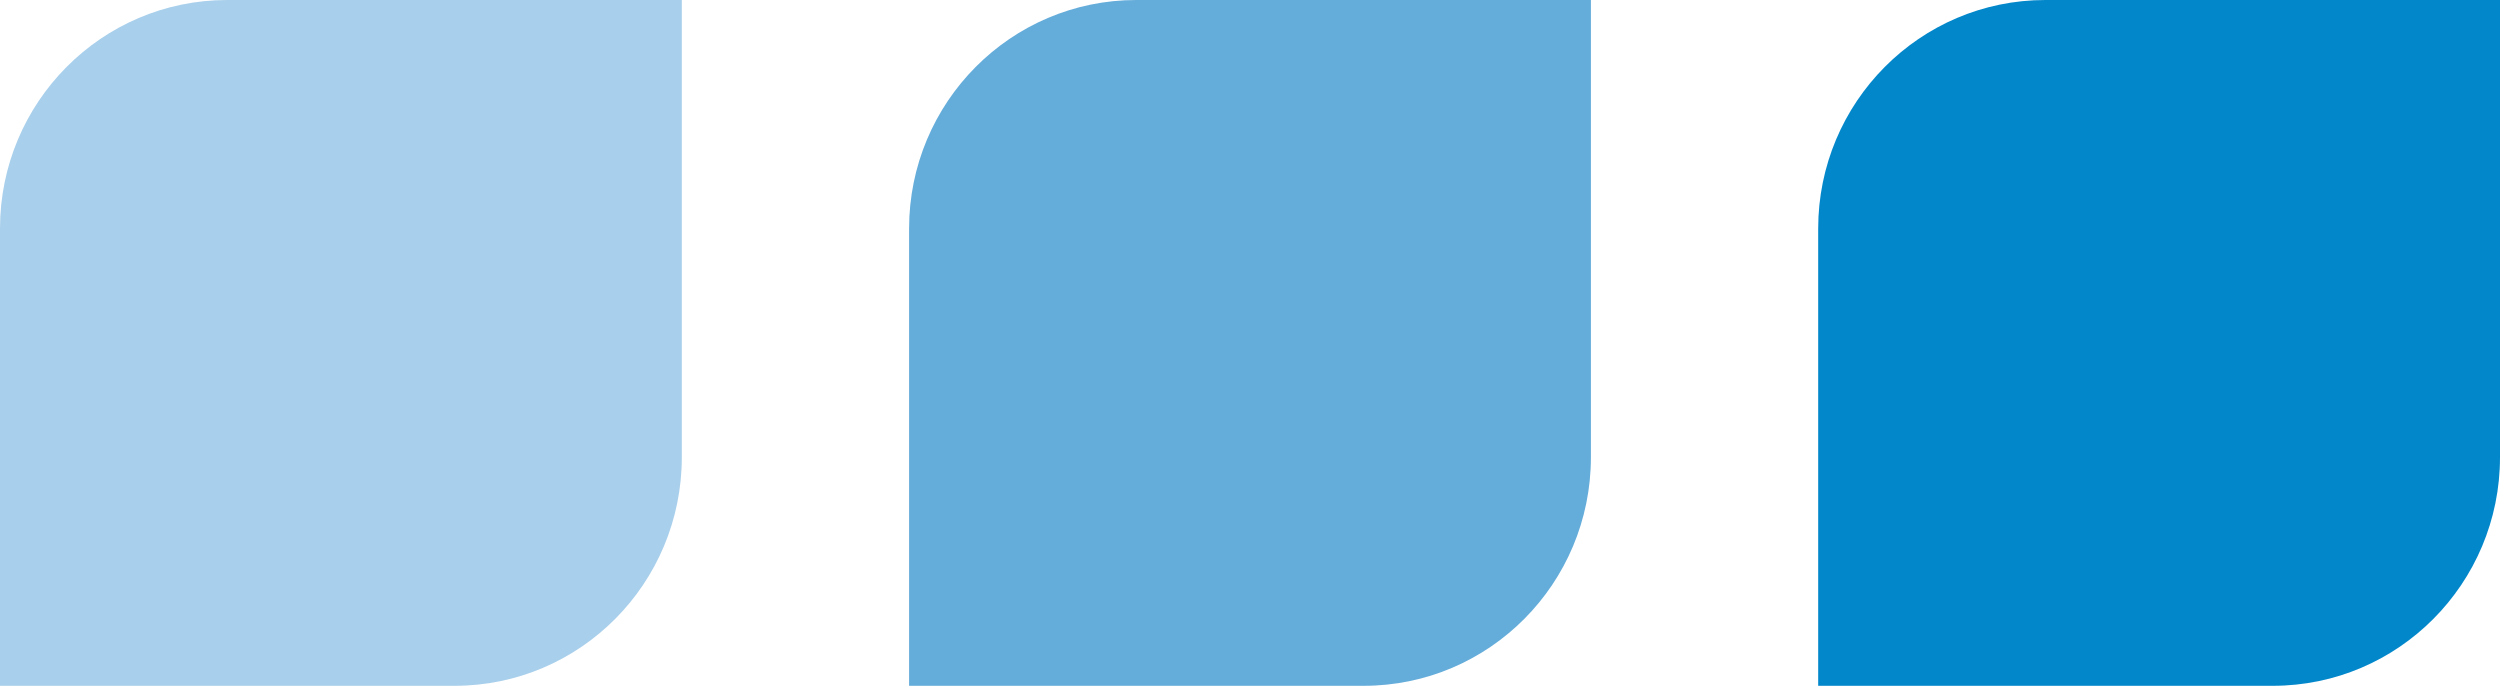
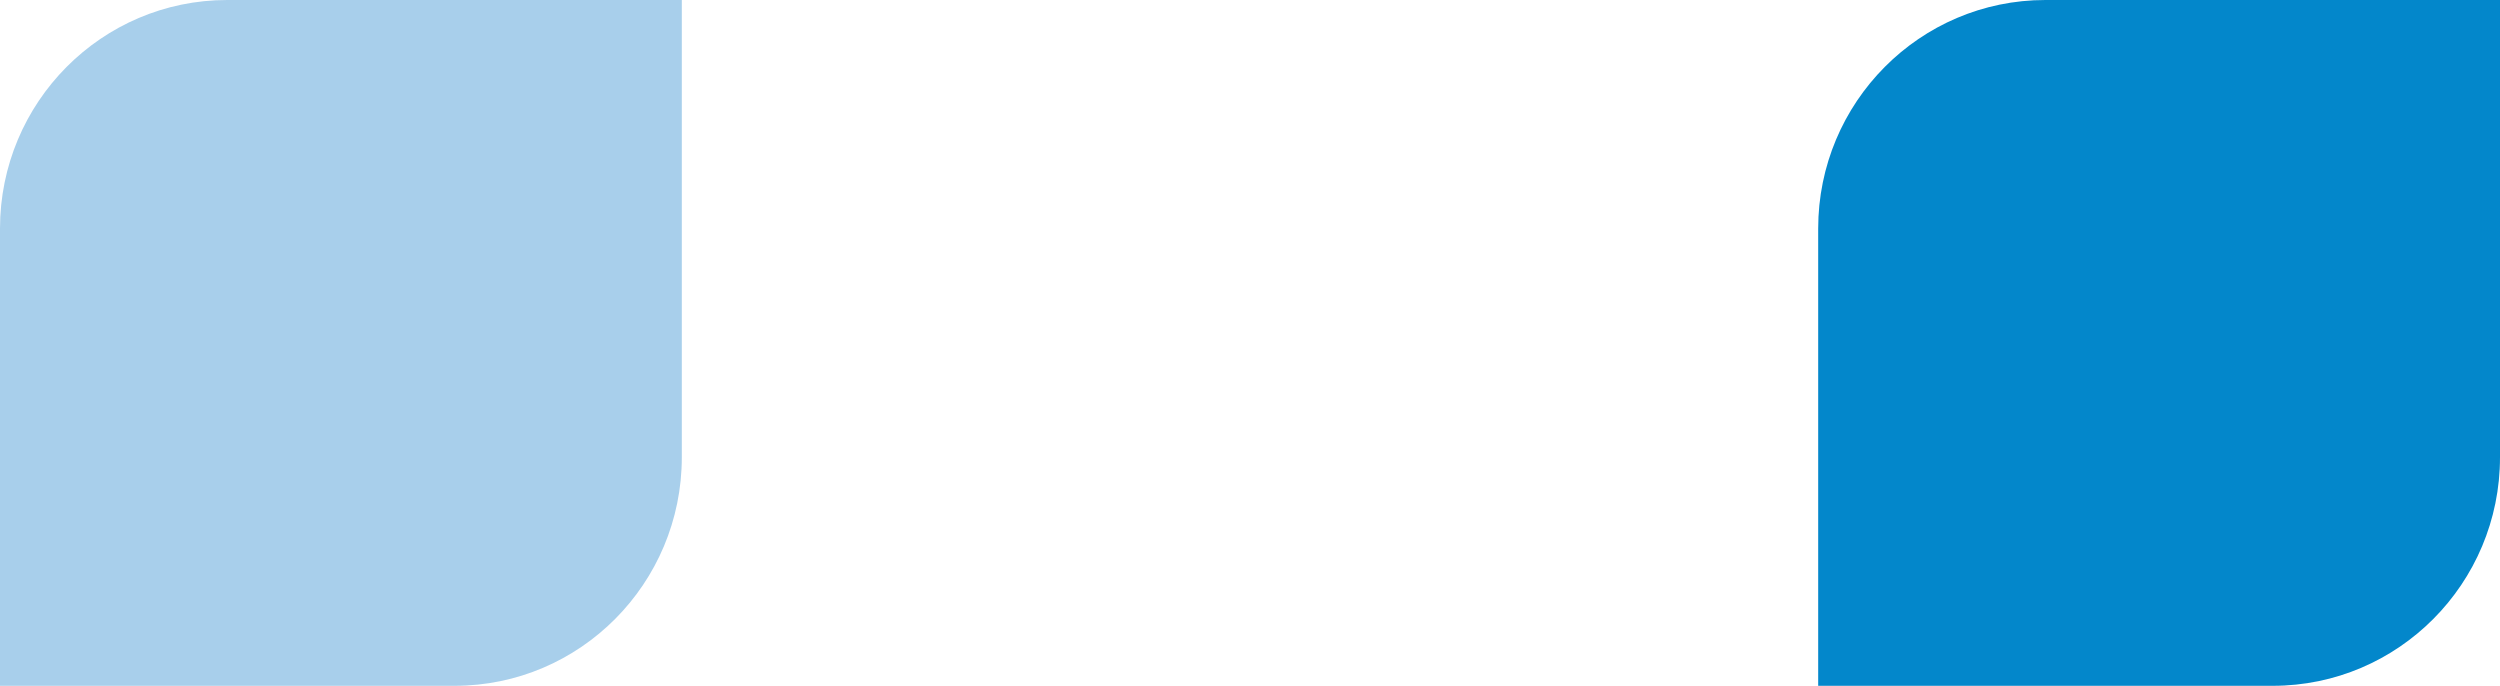
<svg xmlns="http://www.w3.org/2000/svg" width="627" height="172" viewBox="0 0 627 172" fill="none">
  <path d="M456 57.333C456 25.669 481.52 0 513 0H627V114.667C627 146.331 601.48 172 570 172H456V57.333Z" fill="#0387CB" />
-   <path d="M228 57.333C228 25.669 253.52 0 285 0H399V114.667C399 146.331 373.48 172 342 172H228V57.333Z" fill="#64ACDA" />
  <path d="M0 57.333C0 25.669 25.52 0 57 0H171V114.667C171 146.331 145.48 172 114 172H0V57.333Z" fill="#A8CFEB" />
</svg>